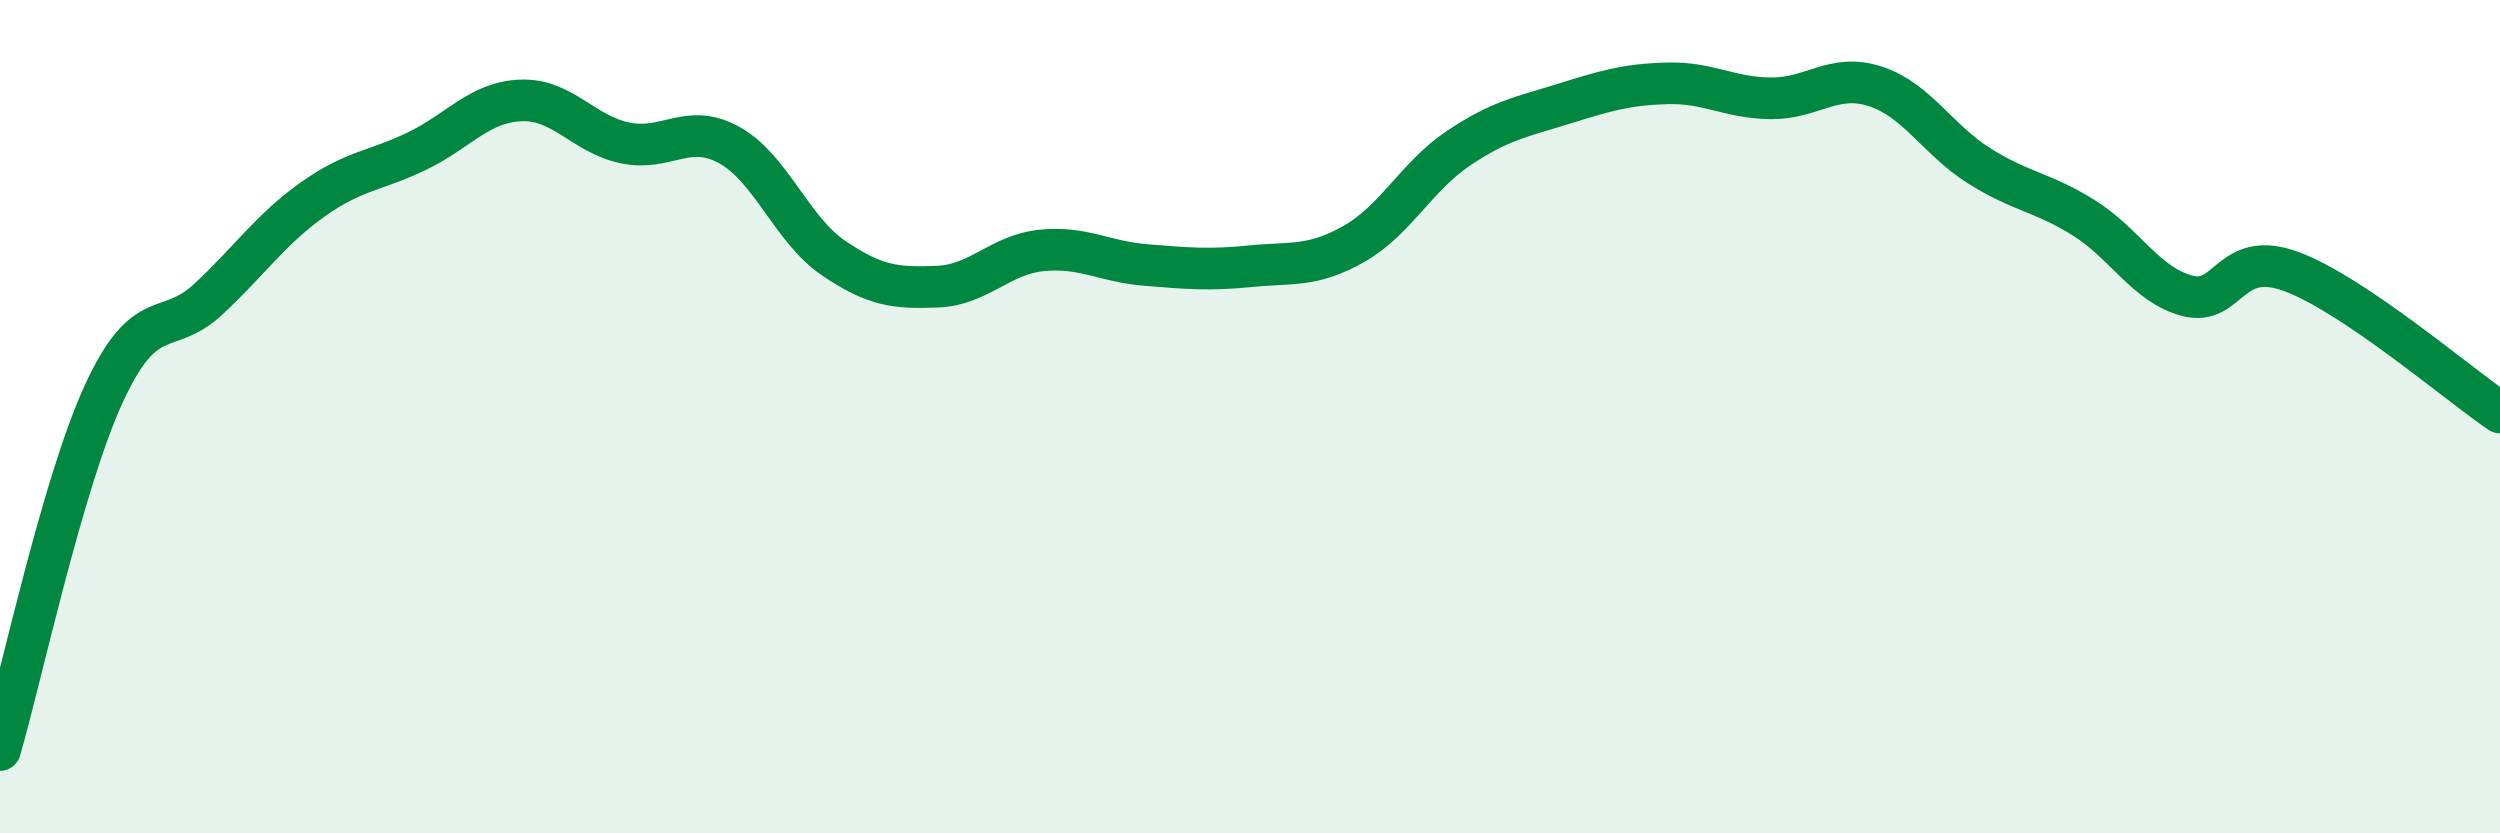
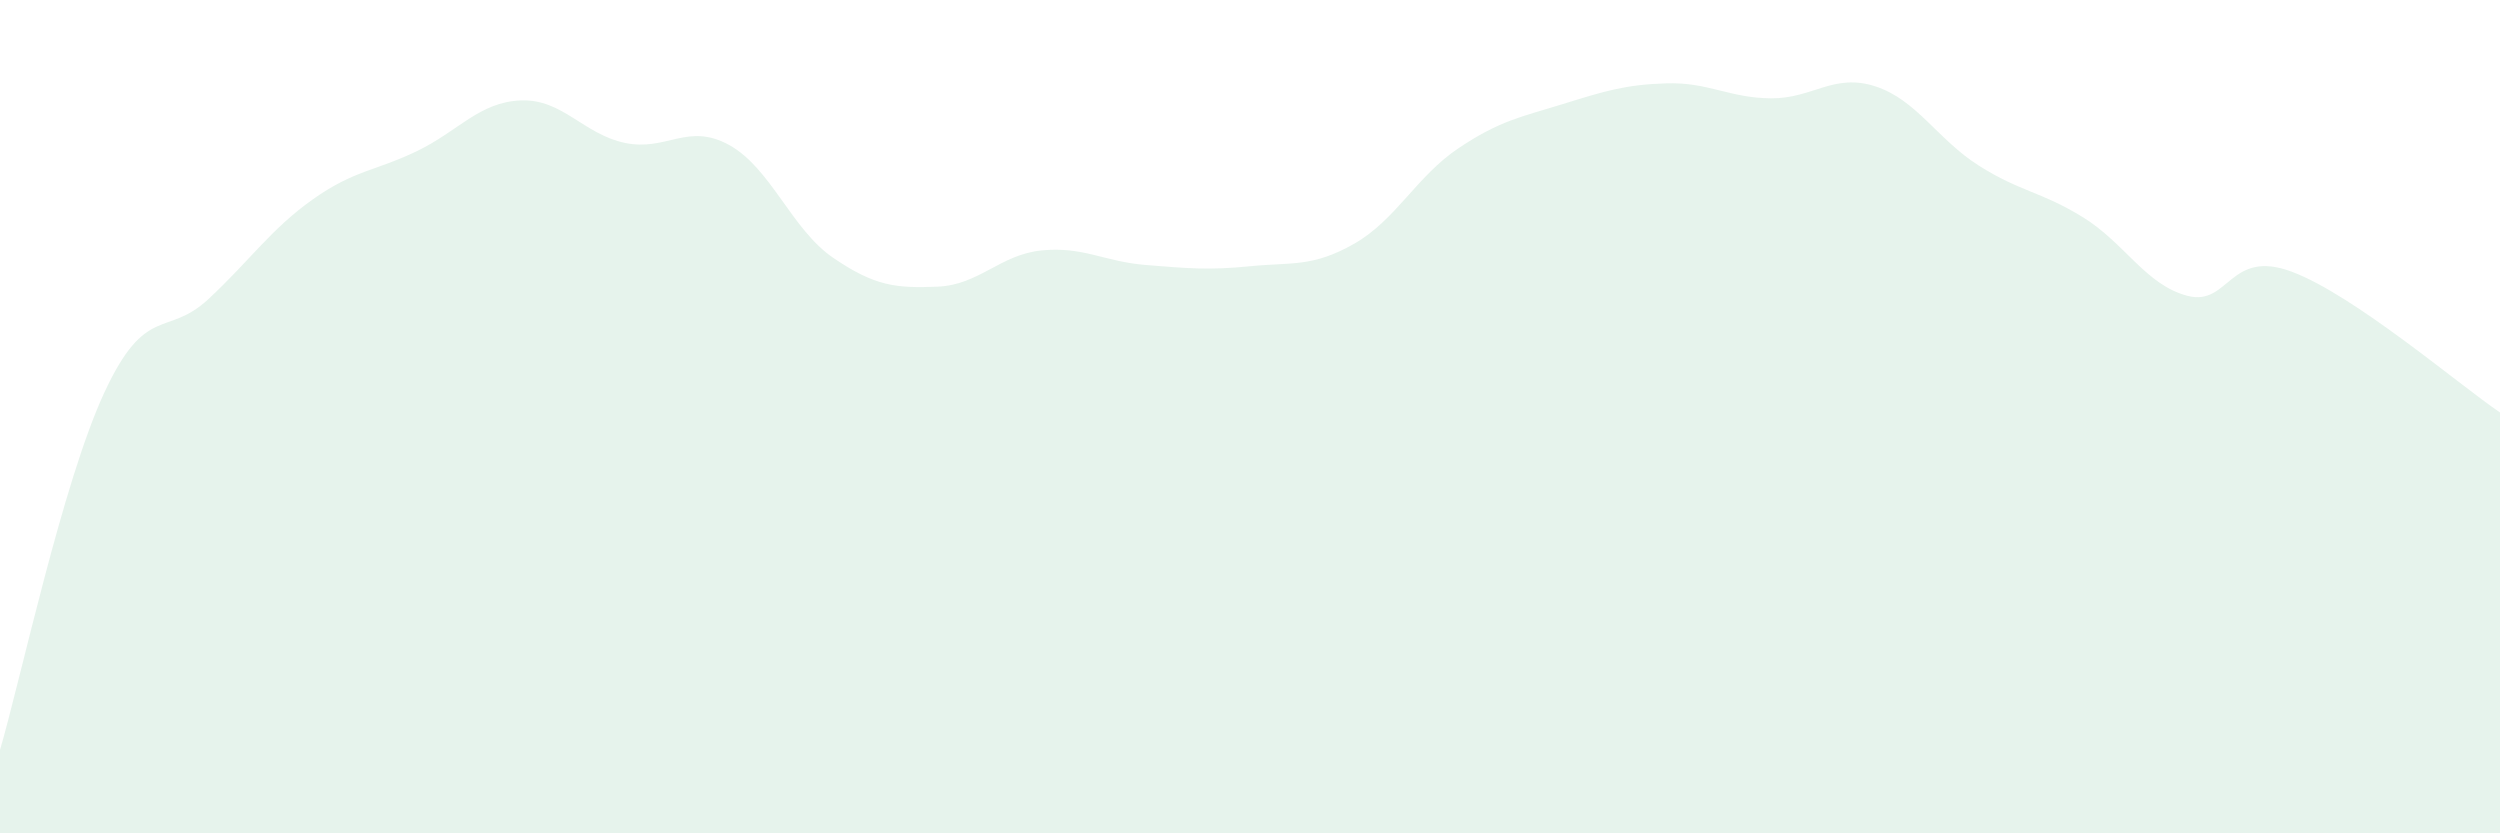
<svg xmlns="http://www.w3.org/2000/svg" width="60" height="20" viewBox="0 0 60 20">
  <path d="M 0,18 C 0.5,16.29 1.5,11.59 2.5,9.43 C 3.5,7.27 4,8.11 5,7.18 C 6,6.25 6.5,5.5 7.5,4.79 C 8.5,4.08 9,4.11 10,3.63 C 11,3.15 11.5,2.45 12.5,2.41 C 13.5,2.37 14,3.22 15,3.43 C 16,3.64 16.5,2.93 17.5,3.48 C 18.5,4.03 19,5.51 20,6.19 C 21,6.87 21.5,6.92 22.5,6.88 C 23.5,6.84 24,6.11 25,6.01 C 26,5.91 26.5,6.28 27.5,6.36 C 28.5,6.44 29,6.49 30,6.39 C 31,6.29 31.5,6.42 32.5,5.85 C 33.5,5.28 34,4.23 35,3.56 C 36,2.89 36.5,2.81 37.5,2.5 C 38.5,2.19 39,2.03 40,2 C 41,1.97 41.5,2.35 42.5,2.36 C 43.5,2.37 44,1.75 45,2.07 C 46,2.39 46.5,3.35 47.5,3.98 C 48.5,4.61 49,4.6 50,5.22 C 51,5.84 51.5,6.84 52.5,7.1 C 53.5,7.36 53.5,5.96 55,6.52 C 56.5,7.08 59,9.22 60,9.9L60 20L0 20Z" fill="#008740" opacity="0.1" stroke-linecap="round" stroke-linejoin="round" />
-   <path d="M 0,18 C 0.5,16.29 1.5,11.59 2.5,9.43 C 3.5,7.27 4,8.11 5,7.18 C 6,6.25 6.5,5.5 7.5,4.79 C 8.5,4.08 9,4.11 10,3.63 C 11,3.15 11.5,2.45 12.5,2.41 C 13.5,2.37 14,3.22 15,3.43 C 16,3.64 16.5,2.93 17.5,3.48 C 18.5,4.03 19,5.51 20,6.19 C 21,6.87 21.5,6.92 22.5,6.88 C 23.5,6.84 24,6.11 25,6.01 C 26,5.91 26.5,6.28 27.5,6.36 C 28.5,6.44 29,6.49 30,6.39 C 31,6.29 31.5,6.42 32.5,5.85 C 33.5,5.28 34,4.23 35,3.56 C 36,2.89 36.5,2.81 37.5,2.5 C 38.5,2.19 39,2.03 40,2 C 41,1.97 41.5,2.35 42.5,2.36 C 43.5,2.37 44,1.75 45,2.07 C 46,2.39 46.5,3.35 47.5,3.98 C 48.5,4.61 49,4.6 50,5.22 C 51,5.84 51.5,6.84 52.5,7.1 C 53.5,7.36 53.5,5.96 55,6.52 C 56.5,7.08 59,9.22 60,9.9" stroke="#008740" stroke-width="1" fill="none" stroke-linecap="round" stroke-linejoin="round" />
</svg>